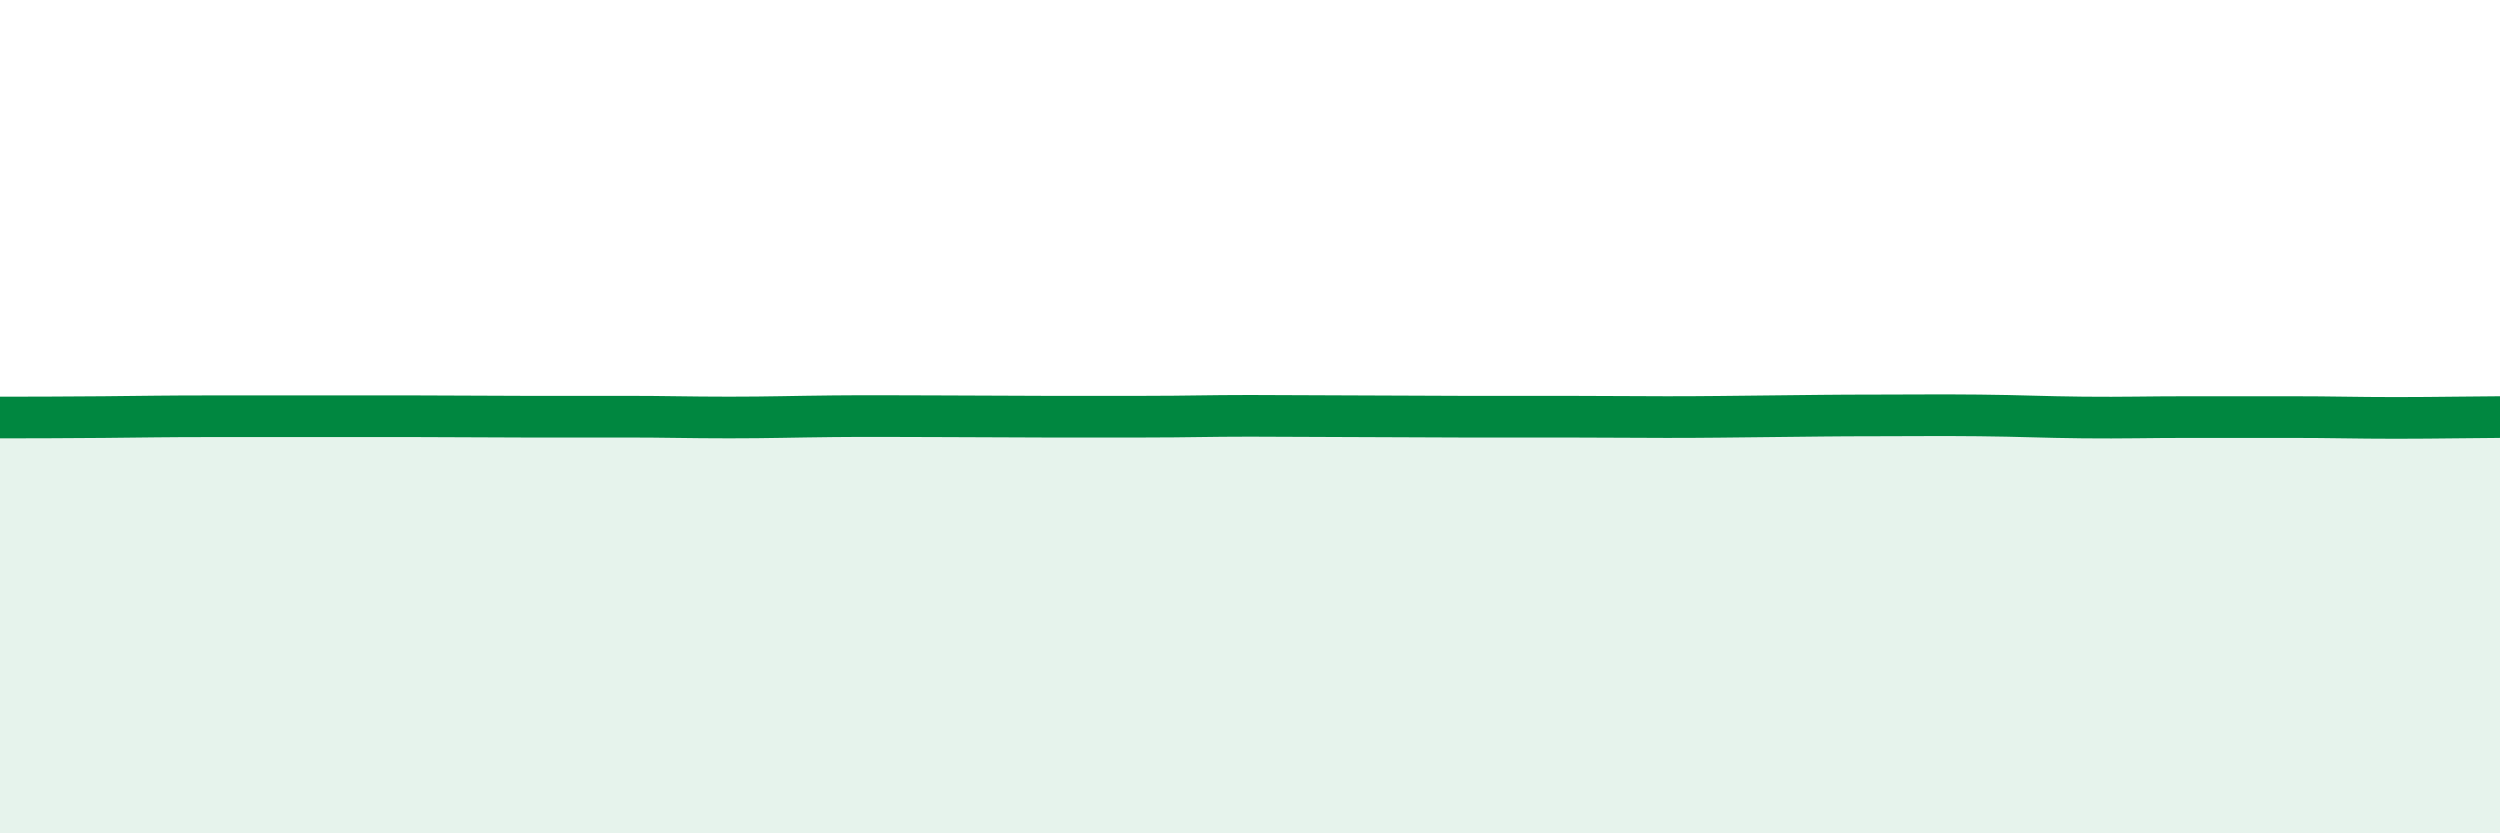
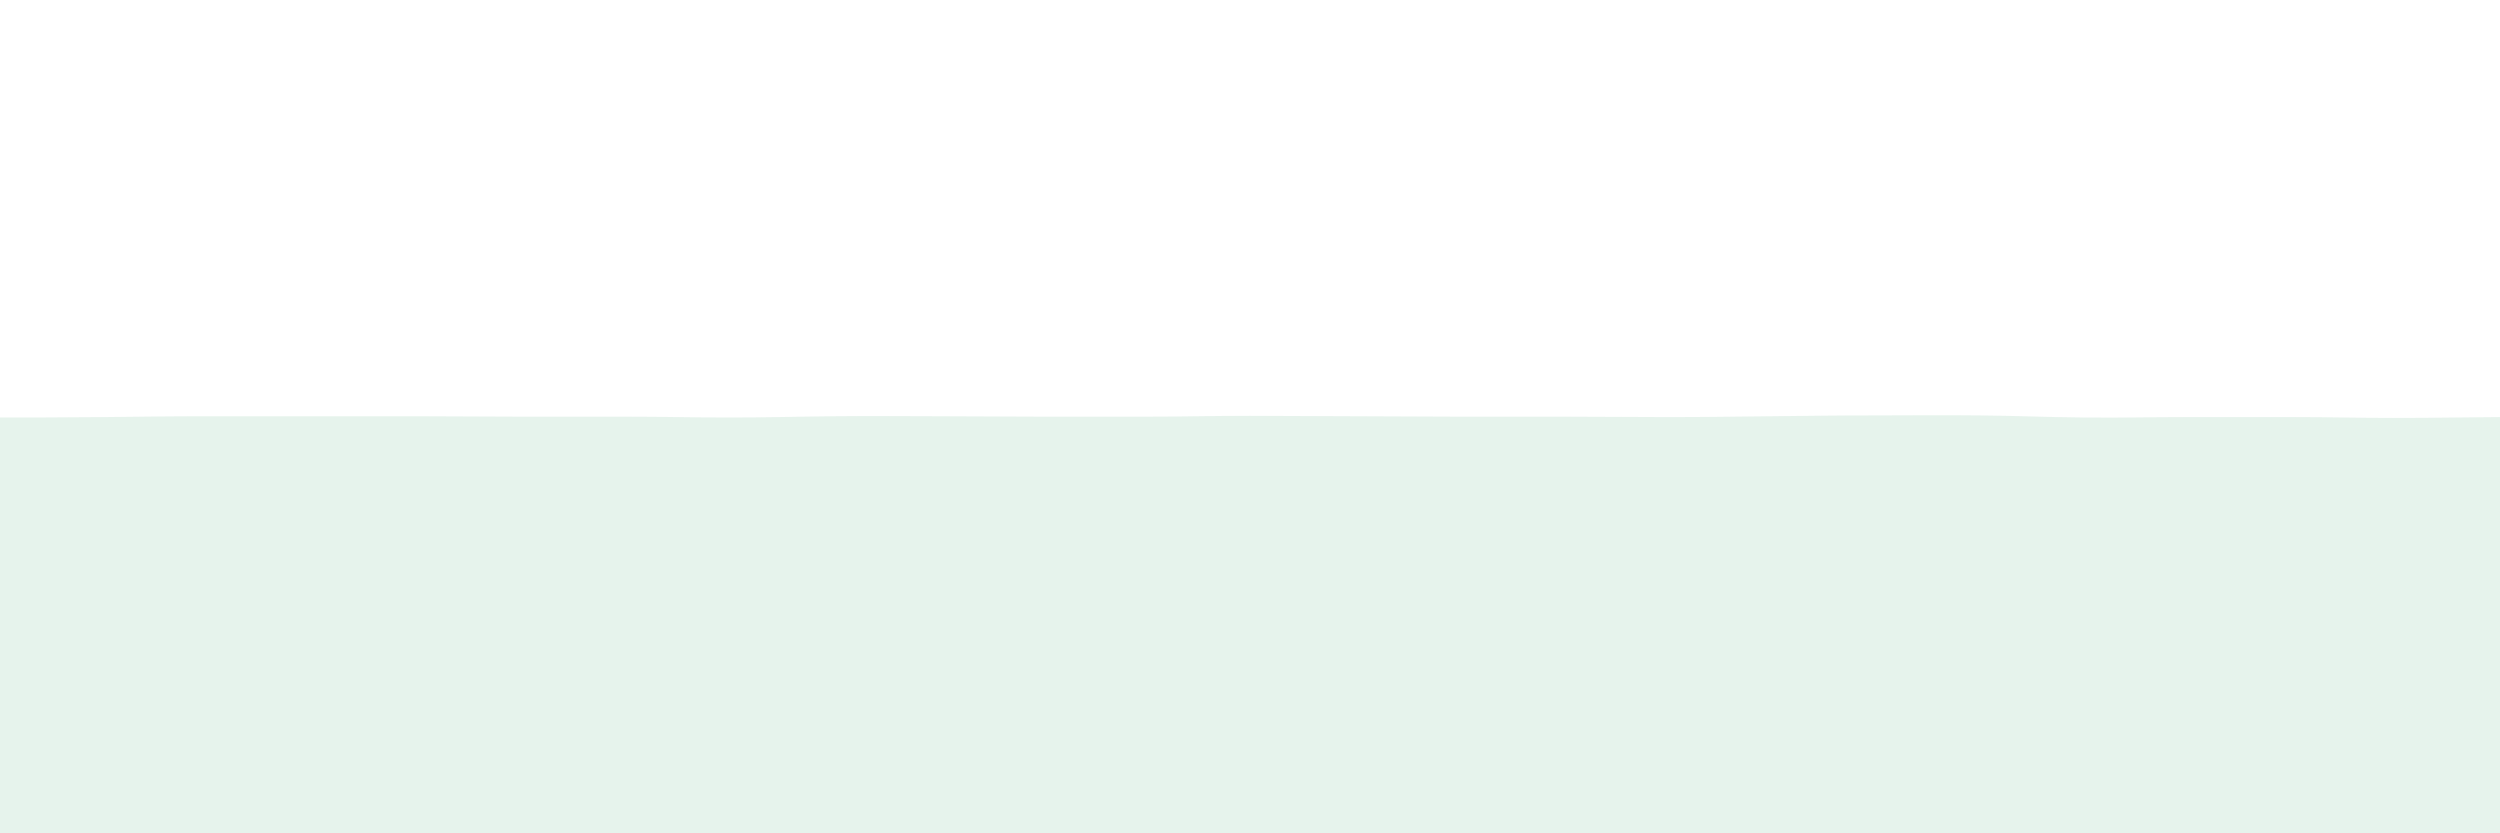
<svg xmlns="http://www.w3.org/2000/svg" width="60" height="20" viewBox="0 0 60 20">
  <path d="M 0,10.02 C 0.5,10.02 1.5,10.02 2.5,10.01 C 3.5,10 4,9.99 5,9.99 C 6,9.99 6.5,9.99 7.5,9.99 C 8.5,9.99 9,9.99 10,9.99 C 11,9.99 11.5,10 12.5,10 C 13.5,10 14,10 15,10 C 16,10 16.5,10.02 17.5,10.02 C 18.5,10.02 19,10 20,9.99 C 21,9.98 21.5,9.99 22.5,9.99 C 23.5,9.99 24,10 25,10 C 26,10 26.5,10 27.5,10 C 28.5,10 29,9.98 30,9.98 C 31,9.98 31.5,9.99 32.5,9.99 C 33.5,9.99 34,10 35,10 C 36,10 36.5,10 37.5,10 C 38.5,10 39,10.01 40,10.01 C 41,10.01 41.5,10 42.5,9.99 C 43.5,9.98 44,9.97 45,9.97 C 46,9.97 46.5,9.96 47.5,9.97 C 48.5,9.98 49,10.01 50,10.02 C 51,10.03 51.5,10.01 52.5,10.01 C 53.5,10.01 54,10.01 55,10.01 C 56,10.01 56.5,10.03 57.5,10.03 C 58.5,10.03 59.5,10.01 60,10.01L60 20L0 20Z" fill="#008740" opacity="0.1" stroke-linecap="round" stroke-linejoin="round" />
-   <path d="M 0,10.02 C 0.5,10.02 1.5,10.02 2.5,10.01 C 3.5,10 4,9.99 5,9.99 C 6,9.99 6.5,9.99 7.5,9.99 C 8.5,9.99 9,9.99 10,9.99 C 11,9.99 11.5,10 12.5,10 C 13.5,10 14,10 15,10 C 16,10 16.5,10.02 17.5,10.02 C 18.5,10.02 19,10 20,9.99 C 21,9.98 21.5,9.99 22.5,9.99 C 23.5,9.99 24,10 25,10 C 26,10 26.5,10 27.5,10 C 28.5,10 29,9.98 30,9.98 C 31,9.98 31.5,9.99 32.5,9.99 C 33.5,9.99 34,10 35,10 C 36,10 36.5,10 37.5,10 C 38.5,10 39,10.01 40,10.01 C 41,10.01 41.5,10 42.5,9.99 C 43.5,9.98 44,9.97 45,9.97 C 46,9.97 46.5,9.96 47.5,9.97 C 48.5,9.98 49,10.01 50,10.02 C 51,10.03 51.5,10.01 52.5,10.01 C 53.5,10.01 54,10.01 55,10.01 C 56,10.01 56.5,10.03 57.5,10.03 C 58.5,10.03 59.5,10.01 60,10.01" stroke="#008740" stroke-width="1" fill="none" stroke-linecap="round" stroke-linejoin="round" />
</svg>